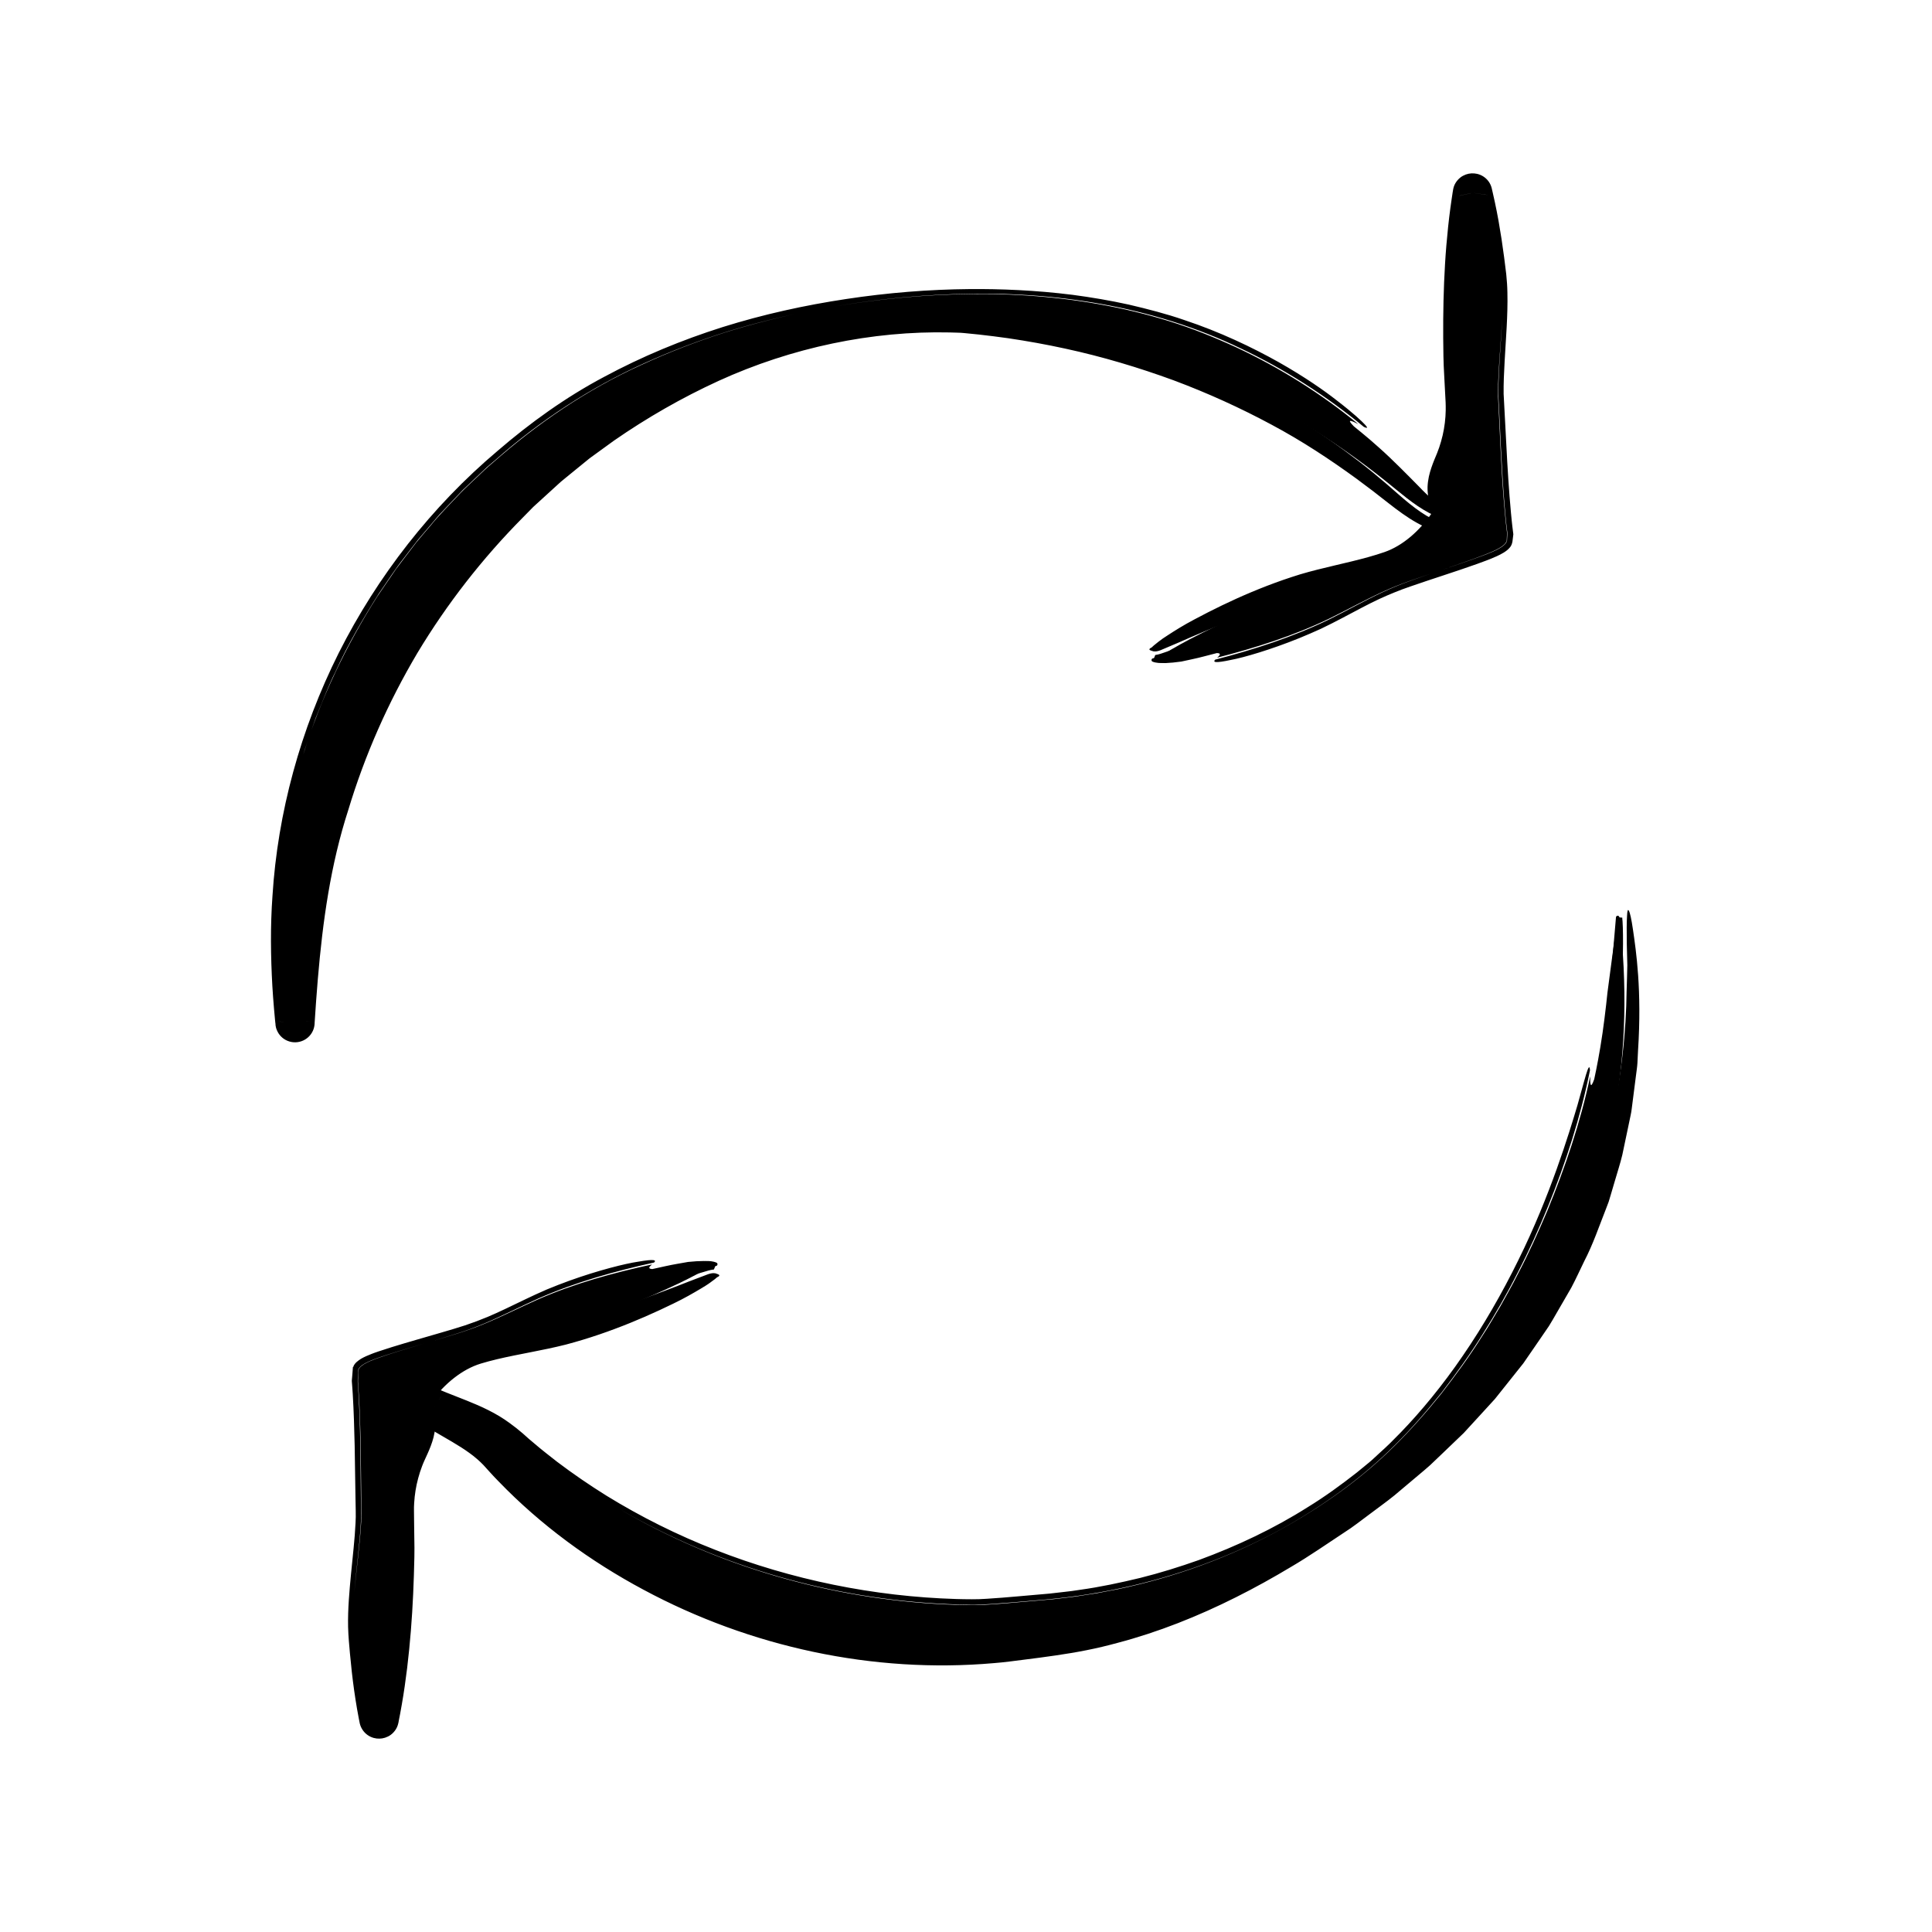
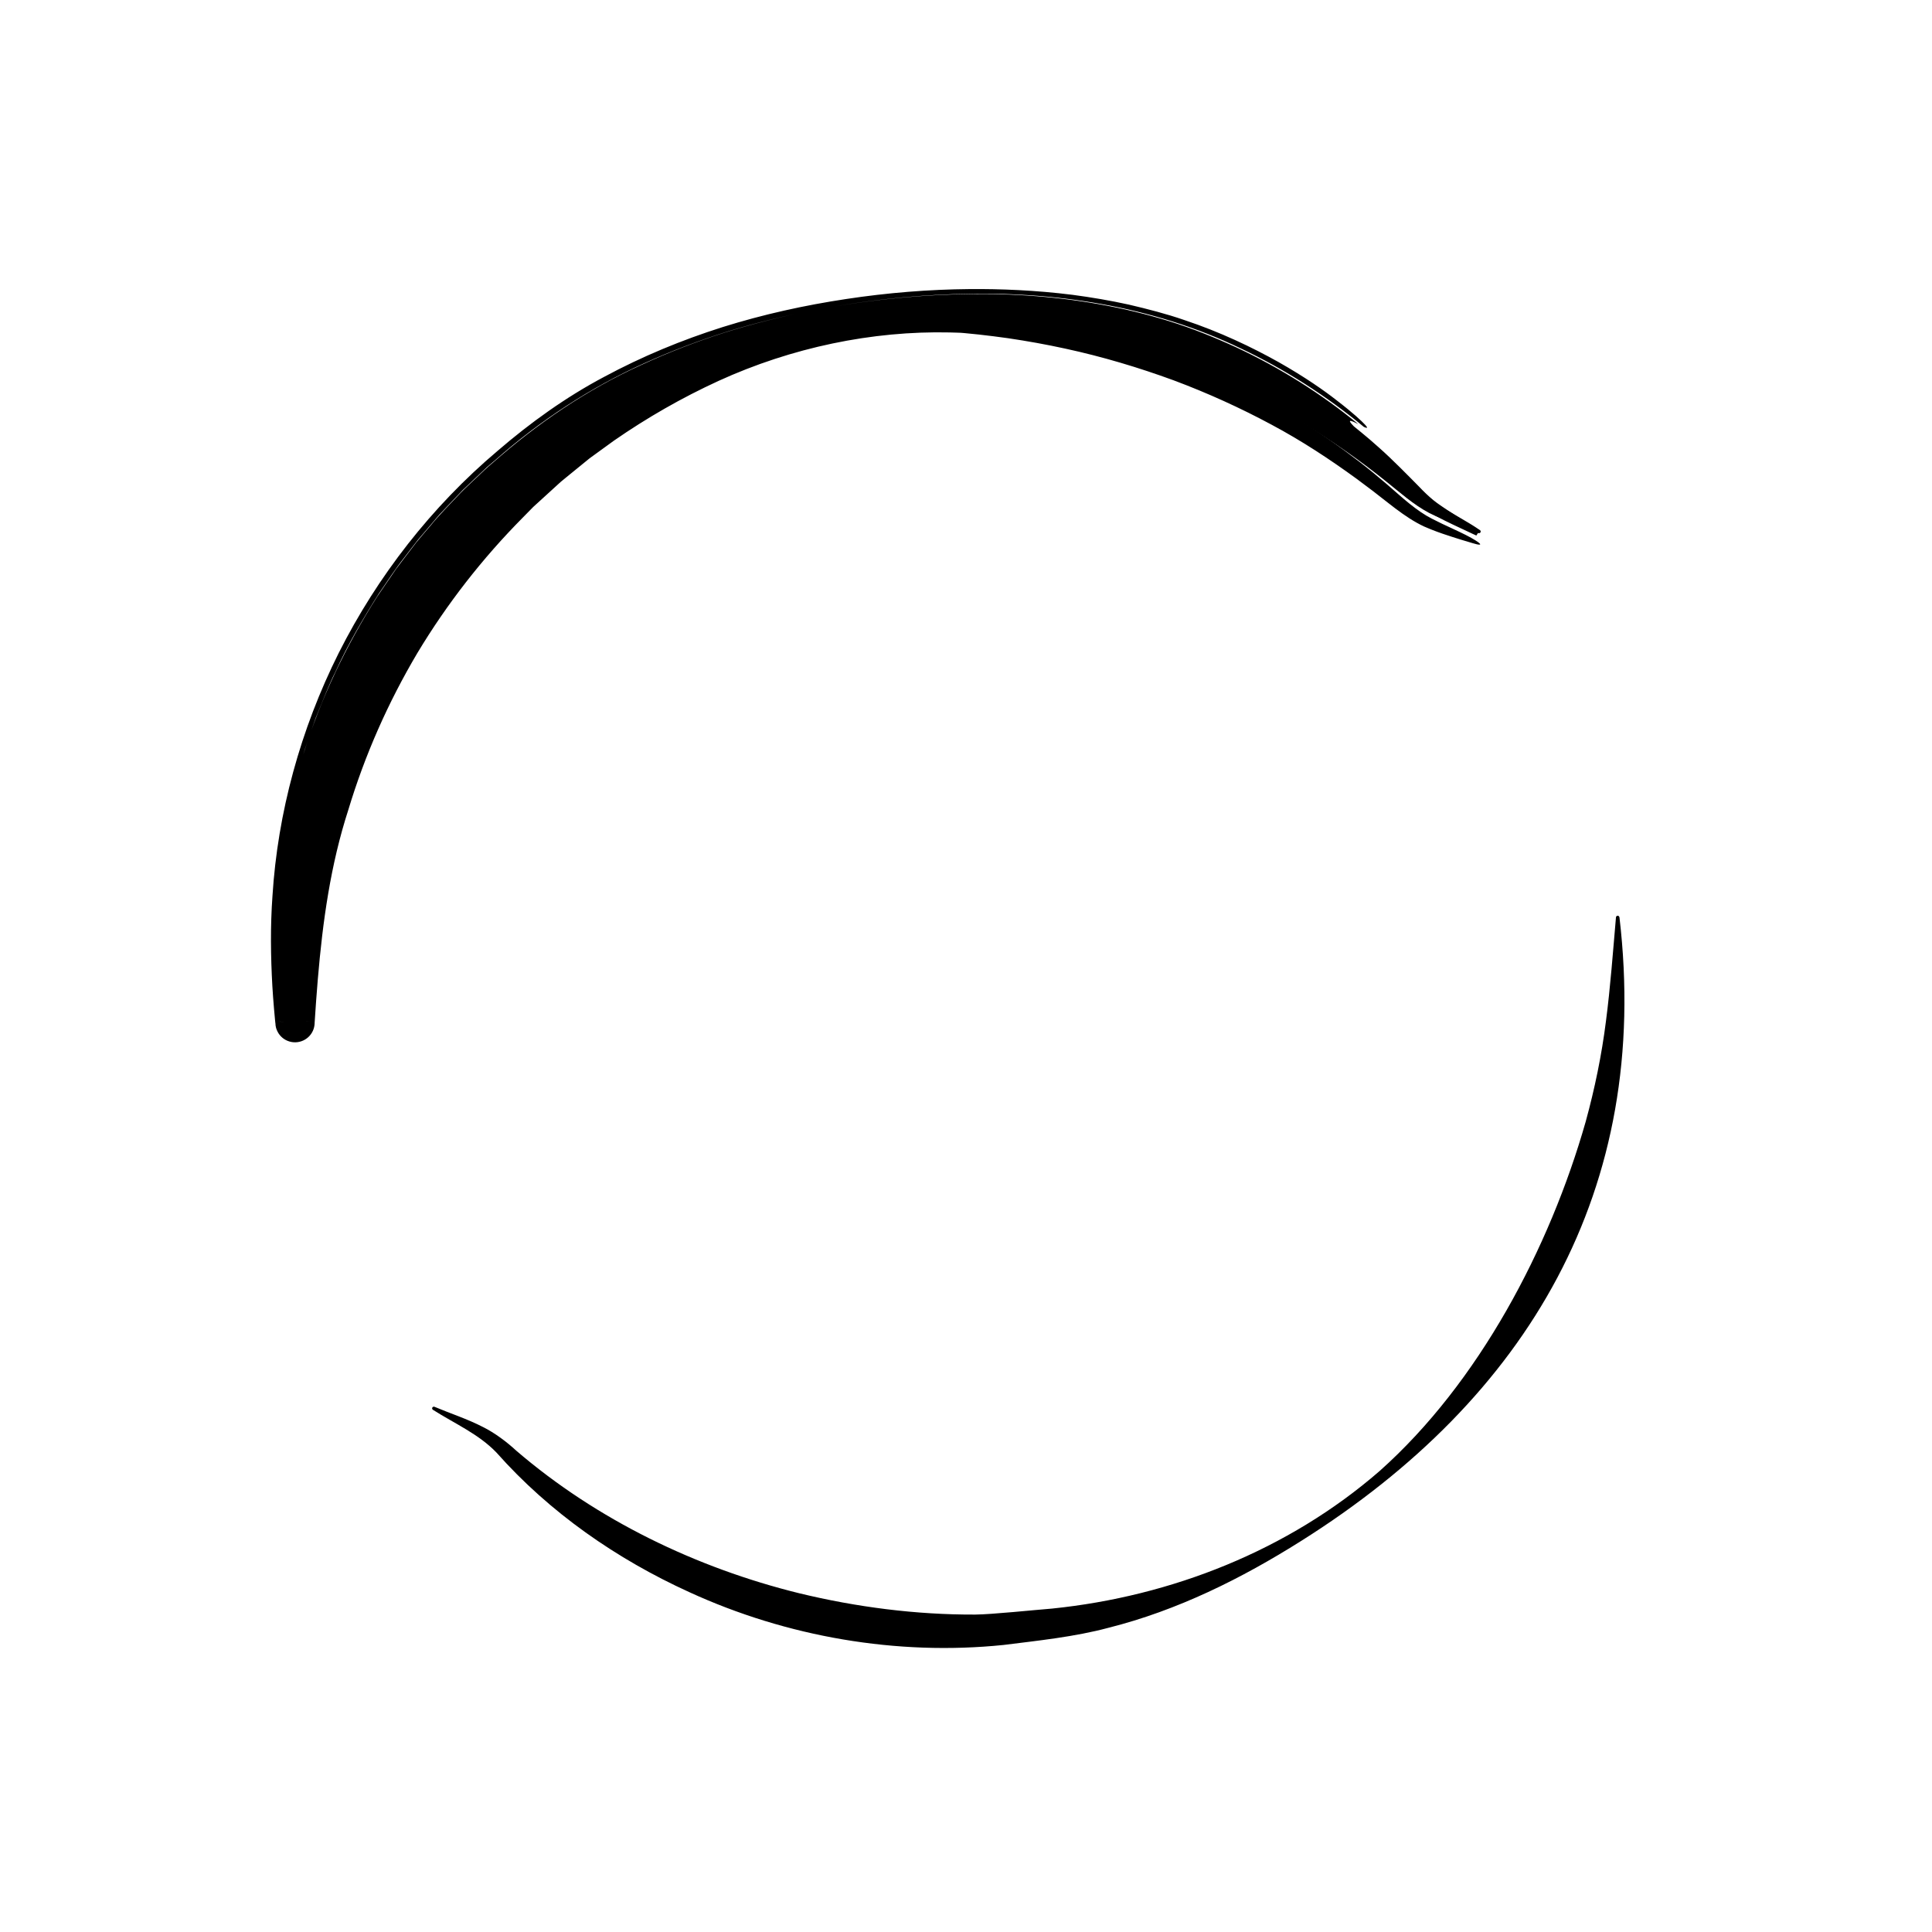
<svg xmlns="http://www.w3.org/2000/svg" id="Ebene_1" data-name="Ebene 1" viewBox="0 0 400 400">
  <g>
    <path d="m306.09,110.37c-3.38-1.46-6.84-2.53-10.15-4.14-3.37-1.78-6.19-4.36-8.93-6.53-5.53-4.45-11.36-8.52-17.44-12.2-21.29-12.66-45.61-20.07-70.28-22.18-17.84-.83-35.93,2.96-52.09,10.37-38.71,17.47-68.18,52.94-79.55,93.72-4.02,13.55-5.33,27.89-6.21,42.31-.01.19-.18.34-.37.33-.17-.01-.31-.15-.33-.31-.76-7.21-1.13-14.47-.94-21.78.72-37.01,18.9-73.04,47.66-96.25,22.56-19.05,51.99-28.04,80.97-30.59,21.84-1.92,44.55.11,64.75,9.09,10.14,4.44,19.63,10.3,28.15,17.35,2.85,2.31,5.57,4.78,8.16,7.36,2.68,2.57,4.91,5.25,7.74,7.23,2.96,1.97,6.23,3.59,9.17,5.6.16.1.21.32.11.48-.09.14-.27.2-.42.14h0Z" />
    <path d="m288.48,99.75c-2.08-2.11-4.14-4.13-6.31-6.05-10.05-8.88-21.59-16.06-34.15-21.04-12.54-4.94-26.14-7.37-39.98-7.83-6.93-.22-13.92,0-20.95.68-7.03.66-14.08,1.71-21.1,3.2-14.03,3-28.01,7.82-41.01,15.25-9.13,5.1-17.7,11.95-25.67,19.62-7.91,7.73-14.77,16.77-20.47,26.45-11.39,19.43-17.3,41.88-17.19,62.88.02-12.46,2.05-24.91,5.79-36.89,1.04-2.96,1.97-5.97,3.22-8.86.61-1.45,1.13-2.94,1.82-4.35l2-4.28c2.84-5.62,5.9-11.16,9.55-16.31l1.33-1.96c.46-.64.95-1.26,1.42-1.89l2.86-3.77,3.06-3.62c.52-.6,1.01-1.22,1.54-1.8l1.63-1.72c4.24-4.69,9.02-8.85,13.92-12.88,9.74-8.08,20.93-14.19,32.66-18.8,11.75-4.61,24.12-7.49,36.56-9.22,12.46-1.7,25.02-2.16,37.32-.99,12.29,1.17,24.31,4.09,35.32,9.01,11.08,4.9,21.19,11.51,30.05,19.36-7.49-5.97-16.95-12.38-29.02-17.81-14.4-6.65-30.24-9.62-46.05-10.02-3.96-.11-7.92-.06-11.87.15-1.98.08-3.95.25-5.93.39-1.97.2-3.95.38-5.91.6-7.87.92-15.65,2.33-23.26,4.3-.04-.15-.11-.44-.15-.59-2.72.68-5.38,1.54-8.05,2.34-2.64.9-5.28,1.77-7.85,2.81-5.16,2.01-10.21,4.26-15.02,6.91-4.81,2.64-9.49,5.48-13.83,8.76-1.12.77-2.17,1.65-3.24,2.5-1.06.86-2.14,1.69-3.17,2.59-2.07,1.79-4.21,3.5-6.13,5.42-15.87,14.87-27.58,33.82-34.17,54.37-3.21,10.31-5.1,21.01-5.51,31.82-.27,5.43-.12,10.87.23,16.32.09,1.36.2,2.72.32,4.09l.2,2.04.05.51v.06c-4.44.47-1.23.13-2.22.24h0s0,0,0,0c0,0,0,0,0,0h0c-4.44-.28-1.23-.12-2.22-.2v-.13s.02-.26.02-.26c.17-2.78.37-5.57.59-8.36.9-11.15,2.32-22.49,5.49-33.55,2.98-11.01,7.32-21.8,12.81-32.03-1.7,2.84-.84,1.08-.59.43.11-.2.22-.39.32-.58-.1.18-.21.38-.32.58.26-.57-.11-.33-2.67,4.88,2.55-5.21,2.92-5.45,2.67-4.88-5.46,10.07-9.72,20.73-12.7,31.58-3.15,10.91-4.58,22.11-5.48,33.1-.22,2.75-.42,5.5-.59,8.24l-.03.51-.02.26v.13s-.01.06-.01.06c-2.43-.13,3.31.26,2.72.21,0,0,.01,0,0,0,5.44-.59,1.5-.2,2.72-.35v-.06s-.02-.13-.02-.13l-.03-.25-.05-.5-.1-1c-.13-1.34-.24-2.67-.34-4.01-.38-5.35-.54-10.68-.35-16.02.31-10.61,2.06-21.12,5.08-31.27,2.99-10.16,7.44-19.88,12.9-28.96,5.5-9.07,12.05-17.55,19.72-24.96,1.94-1.83,3.82-3.71,5.92-5.4l3.07-2.61,3.14-2.51c4.25-3.24,8.65-6.28,13.36-8.89,9.35-5.31,19.49-9.37,30.04-12.34-8.19,2.33-16.15,5.31-23.73,9.03-7.58,3.73-14.68,8.25-21.23,13.53-6.61,5.28-12.72,11.06-18.14,17.47-5.44,6.39-10.23,13.32-14.31,20.64-8.18,14.63-13.35,30.91-15.03,47.52-.1,1.04-.25,2.07-.31,3.12l-.15,3.13-.15,3.13-.05,3.16c-.02,4.2.15,8.4.47,12.61l.27,3.15.15,1.58.08.79c-1.32.17,2.96-.24-2.95.4h0s0,0,0,0h0s0,0,0,0h0c.63.05-5.62-.38-2.97-.25l.03-.4.05-.81.1-1.62.22-3.24c.32-4.32.7-8.65,1.21-12.99.52-4.34,1.18-8.68,2.03-13,.85-4.32,1.95-8.65,3.25-12.82,2.4-8.45,5.74-16.69,9.67-24.59,7.81-15.86,18.59-30.26,31.44-42.59,6.46-6.14,13.53-11.66,21.03-16.56l2.83-1.81,1.42-.9,1.47-.83c1.96-1.09,3.91-2.22,5.88-3.29l6.06-2.96c2.03-.98,4.1-1.87,6.21-2.71,8.4-3.38,17.22-5.82,26.24-7.22,4.51-.7,9.07-1.13,13.66-1.27,1.15-.05,2.29-.06,3.44-.06,1.14-.01,2.3,0,3.48.05l1.76.06,1.72.17c1.14.12,2.3.21,3.43.35,3.07.38,7.69.96,12.26,1.86,4.58.86,9.11,1.91,12.11,2.72,11.95,3.38,23.55,7.97,34.5,13.8,2.74,1.46,5.43,3,8.1,4.61,2.64,1.63,5.22,3.33,7.76,5.11,2.54,1.77,5.03,3.61,7.47,5.52,1.21.95,2.43,1.92,3.61,2.9,1.18.97,2.31,1.89,3.45,2.73-2.53-1.41.59,1.63-.22,1.56-.43-.03-1.88-.8-5.55-3.71-1.86-1.43-4.3-3.31-7.58-5.65-3.29-2.32-7.37-5.16-12.67-8.24-.08.13-.23.4-.31.53,5.25,3.11,9.82,6.38,13.83,9.47,2,1.55,3.85,3.07,5.55,4.54,1.7,1.46,3.26,2.89,4.8,4.12,1.54,1.23,3.06,2.3,4.58,3.07,1.48.77,2.83,1.39,4.02,1.94,2.37,1.09,4.05,1.93,4.99,2.54.98.61,1.26.93.78.9-.24,0-.68-.11-1.29-.29-.66-.2-1.46-.44-2.43-.73-1.03-.32-2.28-.71-3.8-1.23-.76-.26-1.58-.56-2.46-.91-.45-.18-.88-.36-1.4-.59-.5-.22-1.04-.52-1.52-.78-1.98-1.1-3.97-2.57-5.98-4.15-1.99-1.58-4.12-3.22-6.53-4.99-5.42-3.94-11.26-7.81-17.59-11.18-6.34-3.41-13.12-6.51-20.27-9.18-7.16-2.62-14.66-4.88-22.44-6.56-3.89-.85-7.84-1.56-11.84-2.15-2-.28-4.03-.54-6.03-.76l-3-.3c-1-.11-1.98-.08-2.97-.13-16.13-.37-32.8,3.13-47.91,10.03-7.59,3.48-14.84,7.64-21.66,12.37-1.68,1.22-3.35,2.44-5.03,3.65-1.6,1.31-3.2,2.61-4.8,3.91-.4.33-.8.64-1.19.98l-1.14,1.04-2.28,2.08-2.27,2.07-2.15,2.19c-8.36,8.43-15.71,17.86-21.83,28.04-6.06,10.22-10.88,21.12-14.31,32.5-3.66,11.3-5.3,23.04-6.31,35.05-.25,3-.47,6.01-.66,9.03v.14s-.01.07-.01.07l-.02.26c-.02.13-.04.27-.07.4-.24,1.09-.95,2.04-1.89,2.59-.95.57-2.13.72-3.19.41-1.08-.3-1.98-1.05-2.48-2.02-.13-.24-.23-.5-.31-.76-.04-.13-.07-.27-.09-.4l-.04-.3v-.14s-.04-.29-.04-.29l-.06-.58-.21-2.32c-.13-1.55-.25-3.09-.34-4.64-.35-6.21-.43-12.42.02-18.67,1.07-17.19,5.78-34.49,13.73-50.35,7.98-15.84,19.21-30.29,32.9-41.84,6.74-5.81,14.13-11.12,22.03-15.3,7.87-4.24,16.13-7.65,24.54-10.31,8.42-2.64,16.99-4.52,25.56-5.81,8.56-1.3,17.13-1.99,25.64-2.06,6.19-.05,13.55.22,21.25,1.19,3.85.51,7.78,1.17,11.67,2.03,3.88.91,7.75,1.9,11.44,3.18,7.42,2.46,14.1,5.67,19.53,8.71,5.42,3.06,9.57,5.98,12.01,7.9,3.55,2.72,5.22,4.33,5.92,5.08.69.76.39.74-.25.45-7.79-6.45-16.4-11.96-25.55-16.28-9.12-4.39-18.91-7.4-28.82-9.17-9.93-1.79-20.01-2.38-30.02-2.06-10.01.32-19.94,1.47-29.71,3.37-5.99,1.17-11.94,2.62-17.79,4.43-5.84,1.84-11.57,4.01-17.16,6.55-11.17,5.04-21.6,11.91-30.77,20.01l-1.75,1.49-1.67,1.58-3.35,3.17-3.18,3.34-1.58,1.67c-.52.57-1,1.16-1.5,1.75l-2.99,3.51c-.96,1.2-1.87,2.44-2.81,3.65-1.92,2.4-3.56,5.01-5.32,7.53-3.28,5.19-6.4,10.51-8.94,16.11-1.38,2.75-2.48,5.63-3.65,8.47-.62,1.41-1.04,2.89-1.57,4.34-.48,1.46-1.06,2.89-1.46,4.38,3.57-11.51,8.83-22.53,15.36-32.79l2.58-3.77,1.29-1.89,1.38-1.82,2.78-3.64c.96-1.18,1.97-2.33,2.96-3.5,1.93-2.38,4.12-4.52,6.21-6.76,1.07-1.1,2.21-2.12,3.32-3.19,1.12-1.05,2.21-2.14,3.4-3.1,9.17-8.1,19.53-15.17,30.83-20.27,5.62-2.6,11.42-4.83,17.33-6.71,5.93-1.84,11.96-3.35,18.06-4.55,9.76-1.88,19.64-3,29.57-3.3,9.93-.31,19.91.3,29.72,2.05,4.9.87,9.76,2.04,14.52,3.52,4.76,1.48,9.41,3.36,13.92,5.44,9.02,4.22,17.51,9.56,25.2,15.86-1.32-.67-2.62-1.26-.92.46,0,0,.59.48,1.55,1.26.96.78,2.27,1.89,3.69,3.17,2.85,2.53,6.05,5.82,8.18,7.97,1.04,1.1,2.04,2.06,3.03,2.87.99.8,1.99,1.44,2.87,2.04,1.79,1.18,3.23,2.11,4.3,2.9.54.39.99.74,1.36,1.05.18.15.35.29.5.43.07.07.14.13.21.19l.05.05.02.02h.01s0,.02,0,.02c-.02.04.21-.32.11-.17h0s.01,0,.01,0c-.01,0,0,0,0,0,0,0,0,0,0,0,0,0,.01,0,0,0h0c-1.05,1.6-.29.44-.53.8h0s0,0,0,0h-.03s-.05-.03-.05-.03l-.11-.05c-.15-.07-.31-.14-.48-.22-.35-.16-.73-.34-1.13-.53-1.68-.81-4.08-1.85-6.87-3.36-.36-.21-.73-.42-1.1-.64-.39-.25-.77-.51-1.14-.77-.74-.53-1.45-1.11-2.15-1.71-1.41-1.21-2.75-2.52-4.14-3.78Z" />
  </g>
  <g>
    <path d="m335.29,189.9c6.61,56.37-18.92,99.55-65.89,129.13-12.35,7.79-25.64,14.4-39.92,17.99-6.98,1.87-14.54,2.65-21.69,3.55-22.1,2.27-44.89-1.67-65.07-10.93-15.05-6.85-28.93-16.49-39.92-28.89-3.69-3.85-8.62-5.98-13.16-8.86-.17-.1-.23-.32-.12-.49.09-.15.28-.2.43-.14,3.32,1.4,6.76,2.49,10.09,4.21,2.35,1.17,4.88,3.05,6.85,4.88,16.73,14.36,37.28,24.26,58.55,29.51,11.89,2.88,24.23,4.47,36.47,4.42,3.48-.03,12.3-.96,15.9-1.24,24.72-2.53,48.92-12.06,67.81-28.47,20.56-18.29,35.22-46.17,42.68-72.34,1.88-6.86,3.31-13.77,4.2-20.84.92-7.08,1.44-14.27,2.07-21.48.02-.19.19-.34.38-.32.17.01.3.15.32.31h0Z" />
-     <path d="m335.43,210.23c-.4,2.98-.86,6.01-1.43,8.97-1.29,6.84-3.05,13.6-5.27,20.21-2.2,6.6-4.77,13.08-7.7,19.41-5.89,12.66-13.21,24.83-22.49,35.75-1.17,1.35-2.38,2.68-3.58,4.02-1.24,1.31-2.51,2.58-3.77,3.88-1.32,1.24-2.65,2.48-3.98,3.72-1.4,1.16-2.79,2.35-4.22,3.47-5.74,4.49-11.96,8.45-18.53,11.85-6.57,3.42-13.54,6.2-20.76,8.41-7.22,2.2-14.7,3.83-22.38,4.74-1.35.14-2.71.33-4.06.43-1.33.11-2.67.23-4.02.34-2.7.23-5.42.47-8.2.64l-2.11.11c-.74.03-1.45.02-2.15.01-1.4,0-2.81-.04-4.21-.1-2.81-.11-5.64-.29-8.46-.56-11.3-1.08-22.68-3.36-33.67-6.93-10.98-3.55-21.58-8.34-31.29-14.24-4.86-2.95-9.5-6.18-13.86-9.64-1.09-.87-2.16-1.78-3.24-2.67-.27-.22-.53-.45-.78-.68l-.73-.63c-.49-.41-.99-.81-1.51-1.2-1.02-.77-2.08-1.47-3.16-2.06-1.09-.59-2.27-1.15-3.45-1.64,1.39.59,2.79,1.26,4.02,1.98,1.26.75,2.48,1.62,3.63,2.57.59.48,1.11.95,1.73,1.51l1.87,1.56c1.24,1.06,2.52,2.02,3.78,3.02,5.1,3.93,10.53,7.46,16.16,10.62,5.64,3.16,11.5,5.95,17.52,8.36,6.03,2.39,12.21,4.4,18.51,6.03,12.6,3.21,25.56,4.95,38.67,4.9,3.38-.11,6.54-.42,9.76-.69l4.79-.43c1.6-.11,3.25-.36,4.87-.53,6.48-.83,12.88-2.12,19.16-3.89,12.55-3.52,24.57-8.93,35.36-16.16,5.38-3.62,10.51-7.65,15.14-12.21,4.64-4.51,8.82-9.43,12.67-14.54,7.68-10.25,13.98-21.36,19.03-32.87,2.53-5.75,4.77-11.6,6.7-17.53.46-1.49.93-2.98,1.39-4.47.43-1.52.83-3.01,1.22-4.52.77-3.01,1.45-6.04,2.03-9.08-1.39,9.91-4.4,21.65-9.77,34.48-3.29,7.7-7.09,15.16-11.41,22.3-4.33,7.13-9.16,13.95-14.67,20.22-1.4,1.54-2.75,3.14-4.24,4.61l-2.19,2.24c-.74.73-1.53,1.44-2.29,2.15-3.03,2.9-6.38,5.44-9.71,7.92-6.77,4.82-13.98,9-21.54,12.33-.06-.14-.19-.42-.25-.55-10.62,4.85-21.85,8.08-33.19,9.86-1.42.23-2.84.44-4.28.6-1.42.17-2.89.36-4.27.46-2.8.25-5.59.5-8.38.75-1.41.11-2.82.22-4.26.3-.71.04-1.48.07-2.24.07h-2.14c-2.85-.05-5.68-.18-8.51-.39-22.61-1.67-44.66-8.21-64.23-19.28-4.89-2.77-9.62-5.83-14.14-9.19-2.26-1.68-4.46-3.42-6.65-5.27-.54-.44-1.12-.94-1.58-1.37-.48-.42-.97-.83-1.47-1.22-1.01-.79-2.05-1.51-3.12-2.14-2.15-1.23-4.62-2.23-7.19-3.21l-1.95-.76-.99-.4-.5-.21-.25-.1-.06-.03c1.72-4.15.48-1.15.86-2.08h0s-.01,0,0,0c0,0,0,0,0,0h0c-.25.41,2.23-3.62,1.2-1.9l.11.07.88.54,1.74,1.03c2.36,1.37,4.88,2.74,7.31,4.51,1.22.9,2.37,1.84,3.51,3.03.98,1.04,1.86,2.07,2.82,3.04,7.49,7.86,16.31,14.5,25.88,19.94,9.59,5.41,19.94,9.66,30.75,12.4-3.04-.9-1.19-.53-.53-.45.21.05.42.11.61.15-.2-.05-.4-.1-.61-.15.6.05.24-.03-5.05-1.64,5.29,1.61,5.65,1.69,5.05,1.64-10.58-2.81-20.68-7.07-30.07-12.4-9.36-5.37-18-11.87-25.37-19.54-.93-.93-1.84-1.96-2.75-2.95-.2-.23-.53-.55-.81-.83-.3-.3-.58-.54-.87-.81-.58-.52-1.17-1-1.77-1.46-2.41-1.83-4.92-3.21-7.26-4.56l-1.73-1.01-.84-.51-.43-.27-.22-.13-.11-.07c-2.86,4.66-.8,1.29-1.44,2.33h0s-.02,0,0,0h0s0,0,0,0c.95-2.26-1.3,3.07-1.04,2.54l.06.03.99.4,1.94.76c2.57.99,4.97,1.91,7.17,3.07,1.03.54,2.06,1.21,3.05,1.93.5.36.99.75,1.46,1.14.49.4.9.78,1.45,1.27l3.26,2.71,3.29,2.56c4.44,3.34,9.09,6.4,13.9,9.18,19.23,11.09,40.9,17.75,63.14,19.78,2.78.25,5.58.43,8.38.53,1.4.04,2.8.08,4.21.08h1.08c.39,0,.77-.02,1.13-.03l2.14-.12c2.8-.19,5.55-.43,8.3-.68l4.11-.36,4.25-.49c11.25-1.47,22.38-4.32,33.05-8.66-8.29,3.35-16.87,5.91-25.62,7.52-2.18.45-4.38.73-6.57,1.08-2.2.25-4.49.58-6.61.72-4.31.37-8.57.82-13.08,1.05-.54.02-1.23.04-1.75.04h-1.66c-1.11-.03-2.21-.04-3.31-.09-2.21-.07-4.41-.21-6.61-.38-4.4-.35-8.77-.89-13.11-1.61-8.67-1.42-17.25-3.57-25.54-6.44-16.61-5.74-32.26-14.22-45.81-25.66-.43-.35-.88-.73-1.25-1.07-.36-.32-.73-.64-1.11-.94-.75-.61-1.54-1.19-2.33-1.72-.81-.54-1.56-.98-2.44-1.41-.89-.45-1.78-.85-2.73-1.25-1.88-.79-3.88-1.51-5.95-2.34l-.78-.32-.2-.08c2.29-5.49.64-1.52,1.15-2.75h0s0,0,0,0c.01,0,0,0,0,0-1.39,2.26,1.89-3.09,1.59-2.51l.09.05.17.11.68.42c.87.53,1.78,1.05,2.71,1.58,1.85,1.06,3.81,2.17,5.74,3.51.96.67,1.92,1.4,2.84,2.21.45.4.91.83,1.38,1.31.25.25.41.43.59.63l.54.59c2.85,3.13,5.81,6,8.97,8.74,12.63,10.9,27.8,19,43.82,24.03,16.05,4.99,33.25,6.73,49.99,4.76,4.33-.54,8.61-1.05,12.78-1.78,2.09-.37,4.13-.79,6.16-1.31,2.06-.53,4.12-1.09,6.14-1.71,8.1-2.53,15.94-6.02,23.5-10.15,3.78-2.07,7.51-4.27,11.14-6.65,3.59-2.43,7.29-4.73,10.69-7.42,7.05-5.08,13.5-10.96,19.6-17.15,4.17-4.23,11.68-13.43,14.77-18.48,6.69-9.76,11.84-20.58,15.12-31.98,3.3-11.4,4.72-23.33,4.53-35.23.42,2.98.94-1.51,1.39-.78.2.37.48,2.07.56,6.69-.09,2.31-.21,5.36-.48,9.33-.58,3.93-1,8.85-2.49,14.71.15.03.45.1.6.13,2.83-11.81,3.73-22.14,3.82-29.96.04-1.96.14-3.77.15-5.41-.04-1.62-.08-3.1-.11-4.42-.04-2.61-.03-4.55.05-5.71.04-1.15.17-1.55.39-1.12.23.42.52,1.69.84,3.9.64,4.39,1.86,12.52,1.05,24.99-.04.88-.09,1.76-.13,2.64-.05.88-.21,1.77-.31,2.66-.23,1.78-.46,3.57-.69,5.39-.14.9-.19,1.82-.4,2.72-.19.9-.38,1.81-.57,2.72-.38,1.82-.77,3.66-1.16,5.52-.44,1.84-1.05,3.66-1.58,5.51-.27.92-.55,1.85-.82,2.78l-.42,1.4-.52,1.37c-1.44,3.63-2.7,7.41-4.56,10.98-.88,1.8-1.71,3.65-2.66,5.44-1.02,1.76-2.04,3.52-3.07,5.3-.52.88-1.01,1.79-1.57,2.66-.58.85-1.16,1.7-1.75,2.56-1.17,1.71-2.35,3.42-3.54,5.14-1.3,1.63-2.61,3.27-3.92,4.92l-1.97,2.47-2.14,2.34c-1.43,1.56-2.87,3.12-4.31,4.7-1.54,1.47-3.08,2.95-4.62,4.43l-2.33,2.22c-.79.73-1.63,1.39-2.44,2.09-1.64,1.38-3.29,2.77-4.94,4.16-1.67,1.36-3.44,2.6-5.16,3.91-1.74,1.28-3.43,2.64-5.27,3.8-3.62,2.38-7.18,4.87-10.93,7.07-3.73,2.24-7.55,4.36-11.46,6.32-7.81,3.92-16.05,7.22-24.53,9.45-2.09.57-4.28,1.1-6.43,1.52-2.16.43-4.3.78-6.43,1.09-2.13.31-4.24.59-6.34.85-2.07.26-4.18.56-6.37.73-25.03,2.2-50.5-3.35-72.54-15.18-11.04-5.9-21.3-13.39-30.05-22.46-1.12-1.13-2.12-2.27-3.16-3.41l-.62-.61c-.24-.21-.46-.44-.71-.64-.49-.42-1-.83-1.55-1.22-2.18-1.59-4.78-2.98-7.49-4.59l-1.02-.61-1.19-.75c-.88-.62-1.5-1.63-1.65-2.69-.17-1.06.16-2.26.82-3.08.68-.86,1.72-1.42,2.8-1.51.54-.05,1.1.01,1.62.19.1.03.33.12.31.11h.03s.06.04.06.04l1,.41,4.23,1.67c1.45.58,2.96,1.22,4.44,1.97.69.35,1.53.79,2.26,1.24.74.45,1.45.92,2.13,1.42.94.68,1.84,1.39,2.72,2.15l.65.58c.19.17.37.35.57.51l1.15.97c1.51,1.31,3.15,2.56,4.76,3.83,3.28,2.48,6.7,4.82,10.23,7.02,7.09,4.36,14.63,8.13,22.51,11.2,15.74,6.17,32.79,9.66,49.89,10.17,1.07.03,2.14.05,3.2.05.56,0,1.02,0,1.52-.02l1.56-.08c2.12-.13,4.29-.31,6.45-.5l6.53-.57,3.15-.36c1.05-.11,2.1-.25,3.15-.42,4.22-.58,8.38-1.48,12.51-2.47,4.12-1.03,8.16-2.29,12.14-3.7,7.92-2.91,15.55-6.52,22.58-10.97,3.55-2.18,6.9-4.62,10.14-7.16l2.38-1.95c.8-.64,1.52-1.37,2.28-2.05.75-.7,1.52-1.36,2.24-2.09l2.16-2.18c4.14-4.27,8.67-9.74,12.88-15.91,4.23-6.16,8.15-12.99,11.45-19.71,6.66-13.44,10.57-26.44,12.27-32.13,1.16-4.14,1.72-6.31,2.08-7.26.35-.95.47-.68.52,0-1.95,9.71-5.03,19.14-8.74,28.31-1.87,4.57-3.9,9.09-6.17,13.47-2.22,4.41-4.68,8.68-7.3,12.85-2.6,4.18-5.49,8.16-8.47,12.05-3.07,3.82-6.27,7.53-9.74,10.96-6.88,6.88-14.9,12.57-23.38,17.3-10.45,5.74-21.78,9.84-33.43,12.32-2.92.61-5.85,1.14-8.8,1.56-2.96.42-5.86.72-8.91.96-3.01.26-6.02.53-9,.73l-2.21.12-1.07.03h-1.11c-1.48-.02-2.98-.05-4.47-.12-23.83-1.01-47.44-7.71-68.01-19.62,20.08,11.71,43.43,18.54,67.29,19.67,1.49.07,2.98.11,4.48.13,1.52.03,2.9.01,4.41-.09,2.98-.18,6-.46,9.03-.72l4.54-.4c1.48-.18,2.97-.33,4.45-.53l4.46-.69,4.43-.85c11.79-2.47,23.29-6.64,33.92-12.49,8.46-4.7,16.46-10.35,23.32-17.16,3.45-3.41,6.66-7.06,9.71-10.84,2.97-3.84,5.87-7.76,8.45-11.9.67-1.01,1.31-2.05,1.93-3.1l1.87-3.14c1.17-2.14,2.41-4.24,3.49-6.43,2.28-4.31,4.28-8.77,6.19-13.26,3.71-9.04,6.86-18.29,8.88-27.85,0,1.46.02,2.88.83.61,0,0,.66-2.96,1.28-6.7.63-3.74,1.16-8.26,1.47-11.28.8-6.03,1.32-10.19,1.77-12.82.11-.66.21-1.22.31-1.7.05-.23.1-.44.14-.65.02-.09.04-.19.07-.27l.02-.06v-.03s.01-.02.01-.02h0c-.09-.01.2.01-.2-.02h0s0,0,0,0c0,.01,0,0,0,0,0,0,0,0,0,0,0,0,0,0,0,0h0c-.85-.07,1.16.1.95.08h0s0,.01,0,.01v.03s0,.06,0,.06v.12c.02.17.04.34.05.53.02.4.04.83.06,1.28.06,1.91.05,4.57-.02,7.63-.12,3.11-.27,6.62-.57,10.55Z" />
  </g>
  <g>
-     <path d="m148.2,262.11c-1.36.11-2.4.93-3.77,1.63-1.3.7-2.61,1.35-3.93,1.99-7.9,3.71-16,7.02-24.45,9.23-5.65,1.4-11.51,2.16-17.08,3.79-5.09,1.43-9.32,5.02-12.44,9.21-1.46,1.6-.28,3.77-.03,5.78.42,2.65-1.02,5.21-2.05,7.52-1.55,3.59-2.38,7.47-2.41,11.35.03,2.76.11,5.71.05,8.48-.29,11.67-1.09,23.37-3.33,34.86-.06.36-.64.38-.7,0-1.19-5.76-1.89-11.56-2.44-17.39-.66-7.24,1.23-17.71,1.26-24.96-.23-7.14-.23-20.05-1.14-29.16-.13-1.26,16.82-5.62,22.53-7.83,5.45-2.03,10.59-4.93,15.96-7.19,8.09-3.29,16.56-5.49,25.11-7.25,1.44-.27,2.88-.54,4.33-.76,1.47-.19,3.2-.63,4.67.01.34.14.24.68-.13.69h0Z" />
-     <path d="m141.15,264.63c-1.18.16-2.36.38-3.55.61-5.5,1.07-10.92,2.38-16.24,4.1-2.65.87-5.3,1.81-7.83,2.92-2.57,1.13-5.16,2.4-7.83,3.64-2.67,1.25-5.45,2.44-8.36,3.43-2.88.96-5.74,1.79-8.62,2.66-2.88.86-5.8,1.71-8.62,2.67l-.99.35-.49.18c-.16.07-.32.13-.47.22-.07.04-.15.09-.19.17-.02.08,0,.17,0,.25.07,1.22.15,2.44.22,3.67.19,4.45.28,9.03.35,13.68.04,2.32.08,4.66.11,7.01.03,1.18.05,2.37.08,3.55-.02,1.27-.06,2.47-.14,3.67-.31,4.79-.88,9.47-1.12,14.02-.12,2.27-.16,4.51,0,6.63.19,2.2.44,4.45.7,6.6-.14-1.29-.27-2.58-.41-3.87-.13-1.3-.25-2.6-.31-3.81-.08-2.49.05-5.07.25-7.66.21-2.6.48-5.21.73-7.87.24-2.67.48-5.31.49-8.15-.1-5.32-.2-10.64-.31-15.97-.07-2.67-.17-5.35-.32-8.03l-.21-3.23-.03-.41c.02-.14.18-.2.29-.27.26-.13.5-.22.78-.32l.82-.29.91-.31,1.86-.6,3.77-1.15c2.54-.75,5.07-1.5,7.6-2.25,2.52-.75,5.16-1.62,7.65-2.66,2.5-1.02,4.9-2.15,7.26-3.24,2.35-1.08,4.68-2.17,6.98-3.03,2.34-.88,4.73-1.69,7.13-2.39,4.8-1.42,9.67-2.53,14.53-3.45-4.1,1.27-8.55,2.64-13.61,4.2-3.13.94-6.29,2.03-9.2,3.24-2.97,1.26-5.97,2.74-9.09,4.17-3.09,1.43-6.46,2.79-9.76,3.8-3.25,1.02-6.45,1.94-9.61,2.9-.05-.15-.13-.44-.18-.58-2.23.72-4.46,1.43-6.53,2.2l-.37.14-.18.08c-.1.06-.28.1-.27.24l.04.39.11,1.39c.34,4.72.47,9.38.56,14,.04,2.3.07,4.6.11,6.9l.06,3.42c0,.6.04,1.15.02,1.79-.01.63-.03,1.26-.07,1.84-.26,4.74-.86,9.26-1.22,13.73-.18,2.23-.31,4.44-.27,6.58.02,2.05.3,4.35.52,6.6.24,2.25.51,4.48.85,6.71.17,1.11.35,2.22.55,3.33l.31,1.66.18.88.02.11v.05s.02.03.02.03c-4.35.78-1.22.22-2.19.4-.06.03-.06.04-.04.01.06-.07.02-.15.05-.05.02.04.05.06.04.05h-.02s-.01-.01-.01-.01c-4.41-.78-1.22-.23-2.2-.41l.02-.11.08-.43.16-.85.3-1.69c.2-1.12.36-2.24.54-3.36.32-2.25.6-4.52.83-6.8.45-4.56.73-9.18.85-13.86-.15,1.32-.23.53-.32.25,0-.09,0-.18.01-.26,0,.08,0,.17-.01.26-.08-.25-.14-.1-.27,2.22.13-2.32.19-2.47.27-2.22-.2,4.59-.52,9.12-.99,13.6-.24,2.24-.52,4.46-.85,6.67-.17,1.1-.34,2.2-.53,3.3l-.29,1.66-.16.84-.08.42-.04.21v.05s-.01.03-.01.03c-.59-.09,5.12.92,2.71.49h.03s-.07-.14-.06-.07c0,.03-.02.08-.04.09,0,0-.01.01,0,0,0,0,0,0,.02-.01h.02c1.2-.23-2.65.47,2.69-.5l-.17-.87-.31-1.64c-.2-1.08-.38-2.17-.55-3.26-.34-2.18-.62-4.37-.87-6.58l-.35-3.31-.15-1.64c-.03-.51-.08-1-.08-1.52-.06-2.07.03-4.23.19-6.41.31-4.38.87-8.82,1.15-13.47l.08-1.77c0-.61.05-1.28.02-1.83l-.07-3.39c-.03-2.26-.07-4.52-.1-6.78-.07-4.54-.18-9.12-.43-13.77l-.11-1.75-.06-.86v-.08c0-.06-.02-.12,0-.17.05-.04.11-.05.16-.07-.27.1,1.24-.44,2.2-.75,1.08-.34,2.16-.68,3.25-1.01-1.49.46-2.98.92-4.39,1.41l-1.06.38c-.06.03-.18.05-.14.14l.21,3.16c.09,1.6.16,3.19.22,4.78.24,6.36.28,12.61.45,18.88,0,3.46-.31,6.57-.58,9.72-.28,3.12-.59,6.19-.73,9.19-.07,1.5-.11,2.98-.06,4.41.02.74.07,1.36.14,2.13l.23,2.3c.32,3.06.7,6.1,1.18,9.11.24,1.51.5,2.97.81,4.51l.12.6.03.15v.04c-5.81,1.06-1.62.3-2.92.54l-.04.02s.03-.03.03-.08c0-.05,0-.02.02.03.01.03.03.04.04.04,0,0,0,0,0,0h-.02c-1.32-.25,2.92.52-2.96-.54l.11-.58.42-2.29c.52-3.01.95-6.05,1.3-9.1.7-6.11,1.09-12.29,1.3-18.51.04-1.56.12-3.11.1-4.67l-.04-4.69-.02-2.35v-.59s0-.69,0-.69c.02-.45.03-.89.07-1.33.12-1.76.4-3.51.8-5.24.42-1.72.95-3.4,1.64-5.06.73-1.7,1.39-2.95,1.73-4.08.17-.55.25-1.02.26-1.41.02-.33-.06-.81-.22-1.5l-.29-1.24c-.05-.24-.1-.51-.15-.79l-.07-.53c-.02-.21-.03-.39-.03-.58-.07-1.53.41-3.06,1.39-4.24,2.39-3.18,5.23-5.99,8.8-8.12.89-.52,1.81-1.01,2.79-1.41.95-.42,2-.76,2.93-1.02,1.79-.52,3.63-.96,5.43-1.34,2.54-.56,7.48-1.46,9.83-2.01,9.45-1.78,18.87-5.48,27.69-9.83-.93.9.98.58.91,1.11-.09.49-2.09,2.12-11.42,5.82.06.14.17.43.23.57,4.72-1.74,8.72-3.22,11.74-4.43,1.42-.54,2.7-1.02,3.83-1.45.98-.34,1.53-.26,1.82-.11.48.14.66.3.48.48-.04.05-.11.09-.19.14-.06.05-.25.1-.26.15-.1.09-.2.19-.4.34-.3.23-.63.47-1,.74-.25.18-.55.39-.92.62-.34.2-.69.42-1.05.64-1.48.88-3.35,1.97-5.66,3.08-3.7,1.8-7.71,3.59-12.02,5.2-2.15.81-4.38,1.57-6.68,2.27-1.15.35-2.32.68-3.52,1-1.22.31-2.43.58-3.63.84-4.79,1.02-9.63,1.77-14,3.1-3.86,1.18-7.43,4.13-10.09,7.69-.05.07-.07.09-.04.24.07.55.42,1.6.62,2.97.1.69.14,1.51.09,2.26-.06.74-.19,1.44-.35,2.1-.34,1.3-.8,2.4-1.24,3.39l-.63,1.38c-.19.41-.34.78-.5,1.2-.31.82-.59,1.65-.81,2.5-.46,1.69-.73,3.41-.83,5.13-.02.28-.02.55-.04.83v.81s.02,1.91.02,1.91l.05,3.81c.07,2.54-.01,5.1-.09,7.64-.16,5.09-.46,10.2-.97,15.3-.25,2.55-.56,5.11-.93,7.65-.18,1.27-.39,2.55-.61,3.82l-.34,1.89-.18.92-.09.46-.04.23-.02.12-.03.13c-.05.22-.11.45-.19.66-.37,1-1.2,1.81-1.97,2.17-.79.39-1.54.49-2.33.41-.77-.09-1.67-.42-2.43-1.18-.37-.38-.67-.84-.87-1.31-.1-.25-.14-.4-.2-.62l-.05-.25-.17-.87-.35-1.91c-.22-1.28-.42-2.56-.6-3.84-.36-2.56-.64-5.11-.87-7.65-.15-1.75-.33-3.46-.38-5.46-.04-1.91.03-3.76.15-5.58.24-3.65.65-7.22.99-10.74.17-1.76.32-3.5.4-5.21.04-.87.07-1.58.04-2.5l-.05-2.7c-.06-3.6-.11-7.21-.17-10.83-.08-3.59-.19-7.18-.4-10.71l-.09-1.32-.08-1.06c-.06-.42.04-.76.05-1.15l.09-1.12.04-.56.02-.28v-.07s.16.06.09,0v-.03s.04-.14.04-.14c.3-.68.92-1.12,1.56-1.53.67-.39,1.43-.72,2.17-1l.52-.2.34-.12.67-.23c.89-.3,1.76-.58,2.63-.85,3.48-1.08,6.91-2.03,10.27-3.02,1.68-.49,3.35-.98,4.94-1.5,1.56-.52,3.15-1.12,4.69-1.76,2.26-.95,4.91-2.25,7.78-3.63,1.44-.69,2.92-1.38,4.48-2.05,1.55-.64,3.09-1.24,4.61-1.79,6.07-2.19,11.68-3.57,14.21-3.94,3.62-.63,3.83-.31,3.36.16-8.14,1.8-16.22,4.04-23.94,7.44-3.81,1.71-7.46,3.6-11.15,5.16-1.86.78-3.7,1.47-5.62,2.07-1.92.62-3.87,1.2-5.83,1.79-2.4.71-4.81,1.41-7.22,2.16-1.21.38-2.41.76-3.64,1.2l-.55.21-.64.25c-.43.18-.85.37-1.25.59-.39.22-.75.47-1.05.77-.15.15-.3.32-.34.54v.04c-.11-.04-.04.01-.06.01v.08s0,.16,0,.16v.33c-.02.89-.13,1.71-.01,2.69l.12,1.89.18,3.71c.09,2.48.15,4.97.19,7.46l.08,7.49.04,3.76c0,1.27.06,2.5,0,3.64-.23,4.82-.95,9.79-1.37,14.86.44-4.96,1.16-9.84,1.42-14.63.07-1.14.04-2.33.02-3.6l-.03-3.74c-.03-2.49-.05-4.98-.08-7.48-.04-2.5-.1-4.99-.2-7.49-.05-1.25-.1-2.5-.18-3.74l-.12-1.87-.04-.63c-.02-.23-.05-.47-.03-.69l.04-1.32.02-.66v-.16s-.04-.08.06-.06l.02-.08c.02-.11.09-.2.14-.29.28-.33.61-.59,1-.83.76-.46,1.68-.81,2.49-1.12,1.24-.45,2.46-.85,3.68-1.24,2.45-.77,4.89-1.49,7.33-2.22,1.95-.57,3.9-1.15,5.81-1.75,1.92-.6,3.76-1.26,5.61-2.03,3.68-1.52,7.31-3.37,11.08-5.04,7.63-3.33,15.59-5.5,23.6-7.23-.52.44-1,.88.04.96,0,0,1.23-.27,2.77-.61,1.54-.35,3.41-.64,4.66-.87,1.26-.13,2.32-.19,3.22-.19.9,0,1.61.17,2.08.4.12.06.22.12.32.18.08.06.21.16.2.08.02-.01-.03.02-.06.02-.03,0-.02,0,0,0,.1.1.01-.03.04-.03-.02,0,.05.13-.03.04-.06-.03-.04,0,.02-.03.01,0,.02-.01.01,0v.02s-.02.02-.02.02h0s-.45,1.06-.45,1.06h0s-.01,0-.01,0l-.18.02c-.49.06-1.16.23-2.28.59-1.26.33-2.61.76-4.1,1.2Z" />
-   </g>
+     </g>
  <g>
-     <path d="m238.71,136.3c1.35-.16,2.36-1.02,3.71-1.78,1.27-.75,2.56-1.45,3.85-2.14,7.75-4.01,15.72-7.63,24.08-10.16,5.59-1.62,11.42-2.6,16.92-4.44,5.03-1.62,9.12-5.38,12.08-9.68,1.4-1.65.14-3.78-.19-5.77-.52-2.64.82-5.24,1.76-7.59,1.41-3.64,2.09-7.56,1.98-11.43-.13-2.76-.32-5.7-.37-8.47-.16-11.67.19-23.4,1.99-34.97.04-.36.63-.4.7-.03,1.41,5.71,2.33,11.48,3.11,17.28.93,7.21-.55,17.74-.3,24.99.51,7.13,1,20.03,2.26,29.1.17,1.26-16.59,6.26-22.21,8.69-5.36,2.24-10.4,5.34-15.67,7.8-7.96,3.6-16.34,6.12-24.81,8.2-1.43.33-2.86.65-4.3.92-1.47.25-3.18.75-4.67.17-.34-.13-.27-.67.1-.69h0Z" />
-     <path d="m245.66,133.51c1.17-.2,2.34-.47,3.52-.74,5.16-1.21,10.26-2.64,15.24-4.42,2.48-.89,4.98-1.87,7.35-2.95,2.38-1.1,4.78-2.37,7.23-3.65,2.45-1.27,4.98-2.56,7.63-3.69,2.69-1.15,5.37-2.04,8.06-2.97,2.67-.92,5.37-1.84,8.1-2.77,1.35-.48,2.7-.96,3.99-1.48.39-.16.63-.25.94-.41.12-.09.34-.15.31-.34l-.05-.49c-.11-1.09-.22-2.21-.32-3.34-.36-4.44-.63-9.02-.88-13.66-.13-2.32-.25-4.65-.38-7-.07-1.18-.14-2.36-.22-3.55-.03-1.27-.03-2.47,0-3.67.12-4.8.52-9.5.58-14.05.03-2.27-.01-4.52-.26-6.63-.28-2.19-.61-4.43-.95-6.57l.52,3.6c.15,1.19.35,2.45.44,3.56.22,2.3.19,4.71.12,7.13-.15,4.85-.62,9.77-.67,14.87-.01.63.01,1.32.02,1.97l.12,1.88.21,3.71.41,7.45c.15,2.49.31,4.98.51,7.48l.32,3.75.32,3.07.05.44c.05.16-.14.25-.25.32-.26.15-.52.25-.82.38-1.16.47-2.52.98-3.82,1.43-2.63.93-5.3,1.82-7.97,2.72-2.67.92-5.34,1.78-8.07,2.9-2.68,1.09-5.26,2.37-7.74,3.64-2.49,1.27-4.93,2.54-7.35,3.64-2.4,1.08-4.93,2.05-7.44,2.93-5.04,1.76-10.18,3.15-15.32,4.32,4.05-1.42,8.45-2.97,13.44-4.72,3.1-1.06,6.21-2.27,9.07-3.59,2.92-1.37,5.86-2.97,8.92-4.51,3.04-1.54,6.35-3.04,9.6-4.17,3.21-1.15,6.37-2.19,9.49-3.27.05.15.15.43.2.57,1.82-.66,3.63-1.33,5.37-2.02l1.28-.52.32-.15c.09-.05.19-.1.26-.18.03-.1-.02-.21-.02-.31l-.08-.67-.18-1.58-.31-3.15c-.19-2.1-.34-4.18-.48-6.26-.28-4.15-.48-8.28-.69-12.37l-.18-3.1-.02-1.68.02-1.6c.05-2.12.18-4.19.3-6.24.25-4.09.54-8.13.44-12.02-.02-.97-.08-1.93-.18-2.85-.09-.93-.25-1.99-.38-2.98-.27-2.01-.57-4.01-.91-6-.34-1.99-.72-3.97-1.15-5.94l-.33-1.47-.19-.78-.05-.2-.02-.1v-.05c4.3-.95,1.19-.27,2.16-.48h.02c.09-.07-.02.01,0,.07.01.06-.02-.07-.06-.09-.01,0,0,0,0,0h.02c-.48-.06,4.21.6,2.22.33v.02s-.03.19-.03.19l-.11.77-.22,1.53c-1.1,8.05-1.46,16.29-1.37,24.67.09-1.33.21-.54.31-.26,0,.09,0,.18,0,.26,0-.08,0-.17,0-.26.09.25.14.1.18-2.22-.04,2.32-.1,2.47-.18,2.22.05-8.34.47-16.52,1.58-24.51l.22-1.53.11-.77v-.05c2.44.33-3.3-.47-2.71-.39h-.01s-.02-.01-.02-.01c0,0,.04.03.05.06.03.08,0,.02.04-.05.01-.03.03-.03,0-.01l-.03.02c-1.19.26,2.63-.58-2.67.59v.02s.03.1.03.1l.09.39.18.77.33,1.46c.43,1.95.81,3.92,1.15,5.9.34,1.98.65,3.97.93,5.97.13.98.3,2.05.38,2.95.1.9.16,1.86.19,2.82.11,3.85-.15,7.88-.38,11.96-.12,2.05-.23,4.12-.28,6.24l-.02,1.6.03,1.69.19,3.09c.23,4.1.45,8.22.68,12.35.13,2.08.28,4.16.45,6.26l.28,3.16.16,1.59.05.46v.08s.01.13.01.13c-.02.04-.07.05-.1.07l-.78.31c-1.49.58-3.07,1.14-4.66,1.69,1.57-.55,3.14-1.11,4.63-1.69l.8-.32s.08-.03.1-.07v-.12s-.36-3.42-.36-3.42l-.37-4.45c-.22-2.96-.41-5.9-.58-8.83-.17-2.92-.34-5.83-.51-8.74-.12-1.42-.15-3.16-.13-4.64.03-1.51.08-3.01.16-4.48.14-2.95.33-5.84.42-8.69.08-2.83.11-5.65-.19-8.23-.35-2.78-.79-5.68-1.27-8.47-.49-2.84-1.03-5.55-1.73-8.39l-.07-.28-.03-.14v-.03c-.64.12,5.47-1.21,2.9-.65.02,0,.04-.02.04-.02.03-.02-.02.01-.02.07-.01.05,0,.05-.02,0-.01-.05-.08-.08-.04-.06h.02c1.33.2-2.94-.41,2.97.43v.07s-.03.14-.03.14l-.08.54-.3,2.15c-.19,1.41-.36,2.83-.51,4.25-.3,2.84-.52,5.7-.68,8.57-.32,5.74-.39,11.53-.32,17.35.04,2.9.24,5.82.36,8.74l.05,1.11c0,.43.02.86.01,1.27,0,.82-.05,1.65-.12,2.47-.14,1.64-.41,3.27-.8,4.88-.39,1.6-.89,3.19-1.53,4.72-.59,1.41-1.09,2.61-1.28,3.57-.1.48-.12.88-.09,1.22.02.17.06.39.11.66.05.23.14.55.24.9.1.36.22.77.33,1.24.06.26.11.47.16.81.07.4.08.72.1,1.09.05,1.42-.37,2.85-1.24,3.98-2.26,3.27-4.99,6.19-8.48,8.45-.87.55-1.77,1.07-2.73,1.51-.93.45-1.97.84-2.89,1.14-1.77.58-3.59,1.1-5.37,1.55-2.52.65-7.42,1.75-9.74,2.39-9.37,2.14-18.65,6.2-27.29,10.88.89-.93-1-.54-.95-1.07.07-.5,2.01-2.2,11.19-6.26-.06-.14-.19-.42-.25-.56-4.65,1.92-8.59,3.55-11.56,4.88-1.4.59-2.66,1.12-3.77,1.6-.96.38-1.52.32-1.81.18-.49-.12-.67-.27-.5-.46.04-.05.1-.1.19-.15.06-.05.25-.11.26-.16.09-.09.2-.2.38-.35.3-.24.62-.5.97-.78.24-.19.54-.41.89-.66.33-.22.67-.44,1.03-.68,1.44-.94,3.27-2.1,5.54-3.29,3.63-1.94,7.57-3.88,11.82-5.66,2.12-.89,4.32-1.74,6.59-2.53,1.13-.39,2.29-.77,3.48-1.14,1.21-.36,2.4-.68,3.59-.98,4.75-1.2,9.56-2.14,13.87-3.63,3.81-1.33,7.27-4.41,9.79-8.07.05-.07.07-.09.03-.24-.09-.55-.48-1.59-.73-2.95-.13-.69-.2-1.51-.18-2.25.03-.74.13-1.45.27-2.11.29-1.31.71-2.43,1.11-3.43l.58-1.4c.17-.42.31-.79.45-1.21.28-.83.52-1.68.72-2.53.39-1.7.6-3.44.63-5.16.01-.28,0-.55,0-.83l-.02-.81-.1-1.9-.2-3.81c-.16-2.54-.18-5.09-.2-7.64-.03-5.09.07-10.21.38-15.33.15-2.56.37-5.12.64-7.68.13-1.28.29-2.56.46-3.84l.27-1.91.14-.93.07-.47.04-.23.02-.12.02-.13c.04-.23.09-.45.16-.67.33-1.01,1.13-1.85,1.89-2.25.77-.42,1.52-.55,2.31-.5.78.06,1.69.35,2.48,1.08.39.36.71.81.92,1.28.11.25.16.4.22.61l.06.25.2.87.42,1.89c.27,1.27.52,2.54.75,3.81.45,2.54.84,5.08,1.17,7.62.14,1.15.28,2.3.43,3.45.13,1.28.22,2.53.24,3.76.06,2.46-.03,4.85-.15,7.22-.14,2.33-.28,4.68-.42,7.03-.13,2.3-.24,4.66-.21,6.78.25,4.69.5,9.4.75,14.11.14,2.36.29,4.71.47,7.04l.3,3.49.17,1.73.12,1.09.2,1.6c-.16.97-.06,2.06-.79,2.82-.66.75-1.65,1.27-2.66,1.74-1.18.52-1.57.66-2.22.91l-1.79.66c-2.37.85-4.71,1.62-7.03,2.39-2.32.77-4.62,1.52-6.85,2.3-1.13.39-2.18.77-3.24,1.21-1.08.43-2.12.89-3.17,1.37-2.22,1.03-4.82,2.44-7.64,3.93-1.42.74-2.86,1.49-4.4,2.22-1.53.7-3.04,1.35-4.53,1.96-5.98,2.42-11.53,4.02-14.05,4.49-3.59.77-3.81.46-3.37-.03,8.07-2.11,16.06-4.66,23.64-8.35,3.74-1.86,7.31-3.88,10.95-5.58,1.82-.85,3.64-1.61,5.54-2.29,1.9-.69,3.83-1.35,5.75-2.01,2.5-.84,5-1.68,7.51-2.57l1.89-.69.95-.36c.32-.13.6-.24,1.1-.45.88-.39,1.8-.81,2.47-1.42.17-.15.33-.31.45-.5.07-.1.1-.21.12-.32.11-.06.04-.21.07-.31l.07-1.35-.23-1.95-.14-1.36-.24-2.73c-.15-1.82-.28-3.65-.39-5.48-.23-3.66-.4-7.33-.57-11.02l-.28-5.52c-.06-1.71.01-3.51.1-5.32.18-3.62.5-7.31.67-11.05-.19,3.68-.52,7.32-.72,10.92-.1,1.79-.17,3.61-.13,5.3.09,1.83.18,3.67.27,5.5.17,3.69.34,7.38.57,11.07.11,1.85.25,3.69.4,5.53l.25,2.76.14,1.38.23,1.95-.06,1.33-.02.33c-.11,0-.05.1-.09.15-.02.05-.05.1-.08.15-.11.2-.27.35-.44.5-.66.6-1.57,1.02-2.44,1.41l-.62.26-.47.19-.95.37-1.88.7c-2.51.9-5.02,1.75-7.52,2.61-1.93.65-3.85,1.3-5.74,1.97-1.89.67-3.71,1.4-5.52,2.24-3.62,1.66-7.17,3.64-10.88,5.46-7.5,3.62-15.37,6.09-23.3,8.13.5-.46.97-.92-.07-.95,0,0-1.22.32-2.74.71-1.52.41-3.39.77-4.62,1.05-1.26.18-2.31.27-3.21.31-.9.03-1.61-.11-2.09-.32-.12-.06-.23-.11-.32-.17-.08-.06-.21-.15-.21-.07-.02.01.03-.02.05-.02.03,0,.02,0,0,0-.11-.1-.01.03-.04.03.02,0-.06-.13.02-.04.06.03.04,0-.02.03-.01,0-.02.01-.01,0v-.02s.02-.02.02-.02h0s.41-1.07.41-1.07h0s.01,0,.01,0l.18-.03c.49-.08,1.15-.27,2.26-.68,1.24-.38,2.58-.86,4.05-1.35Z" />
-   </g>
+     </g>
</svg>